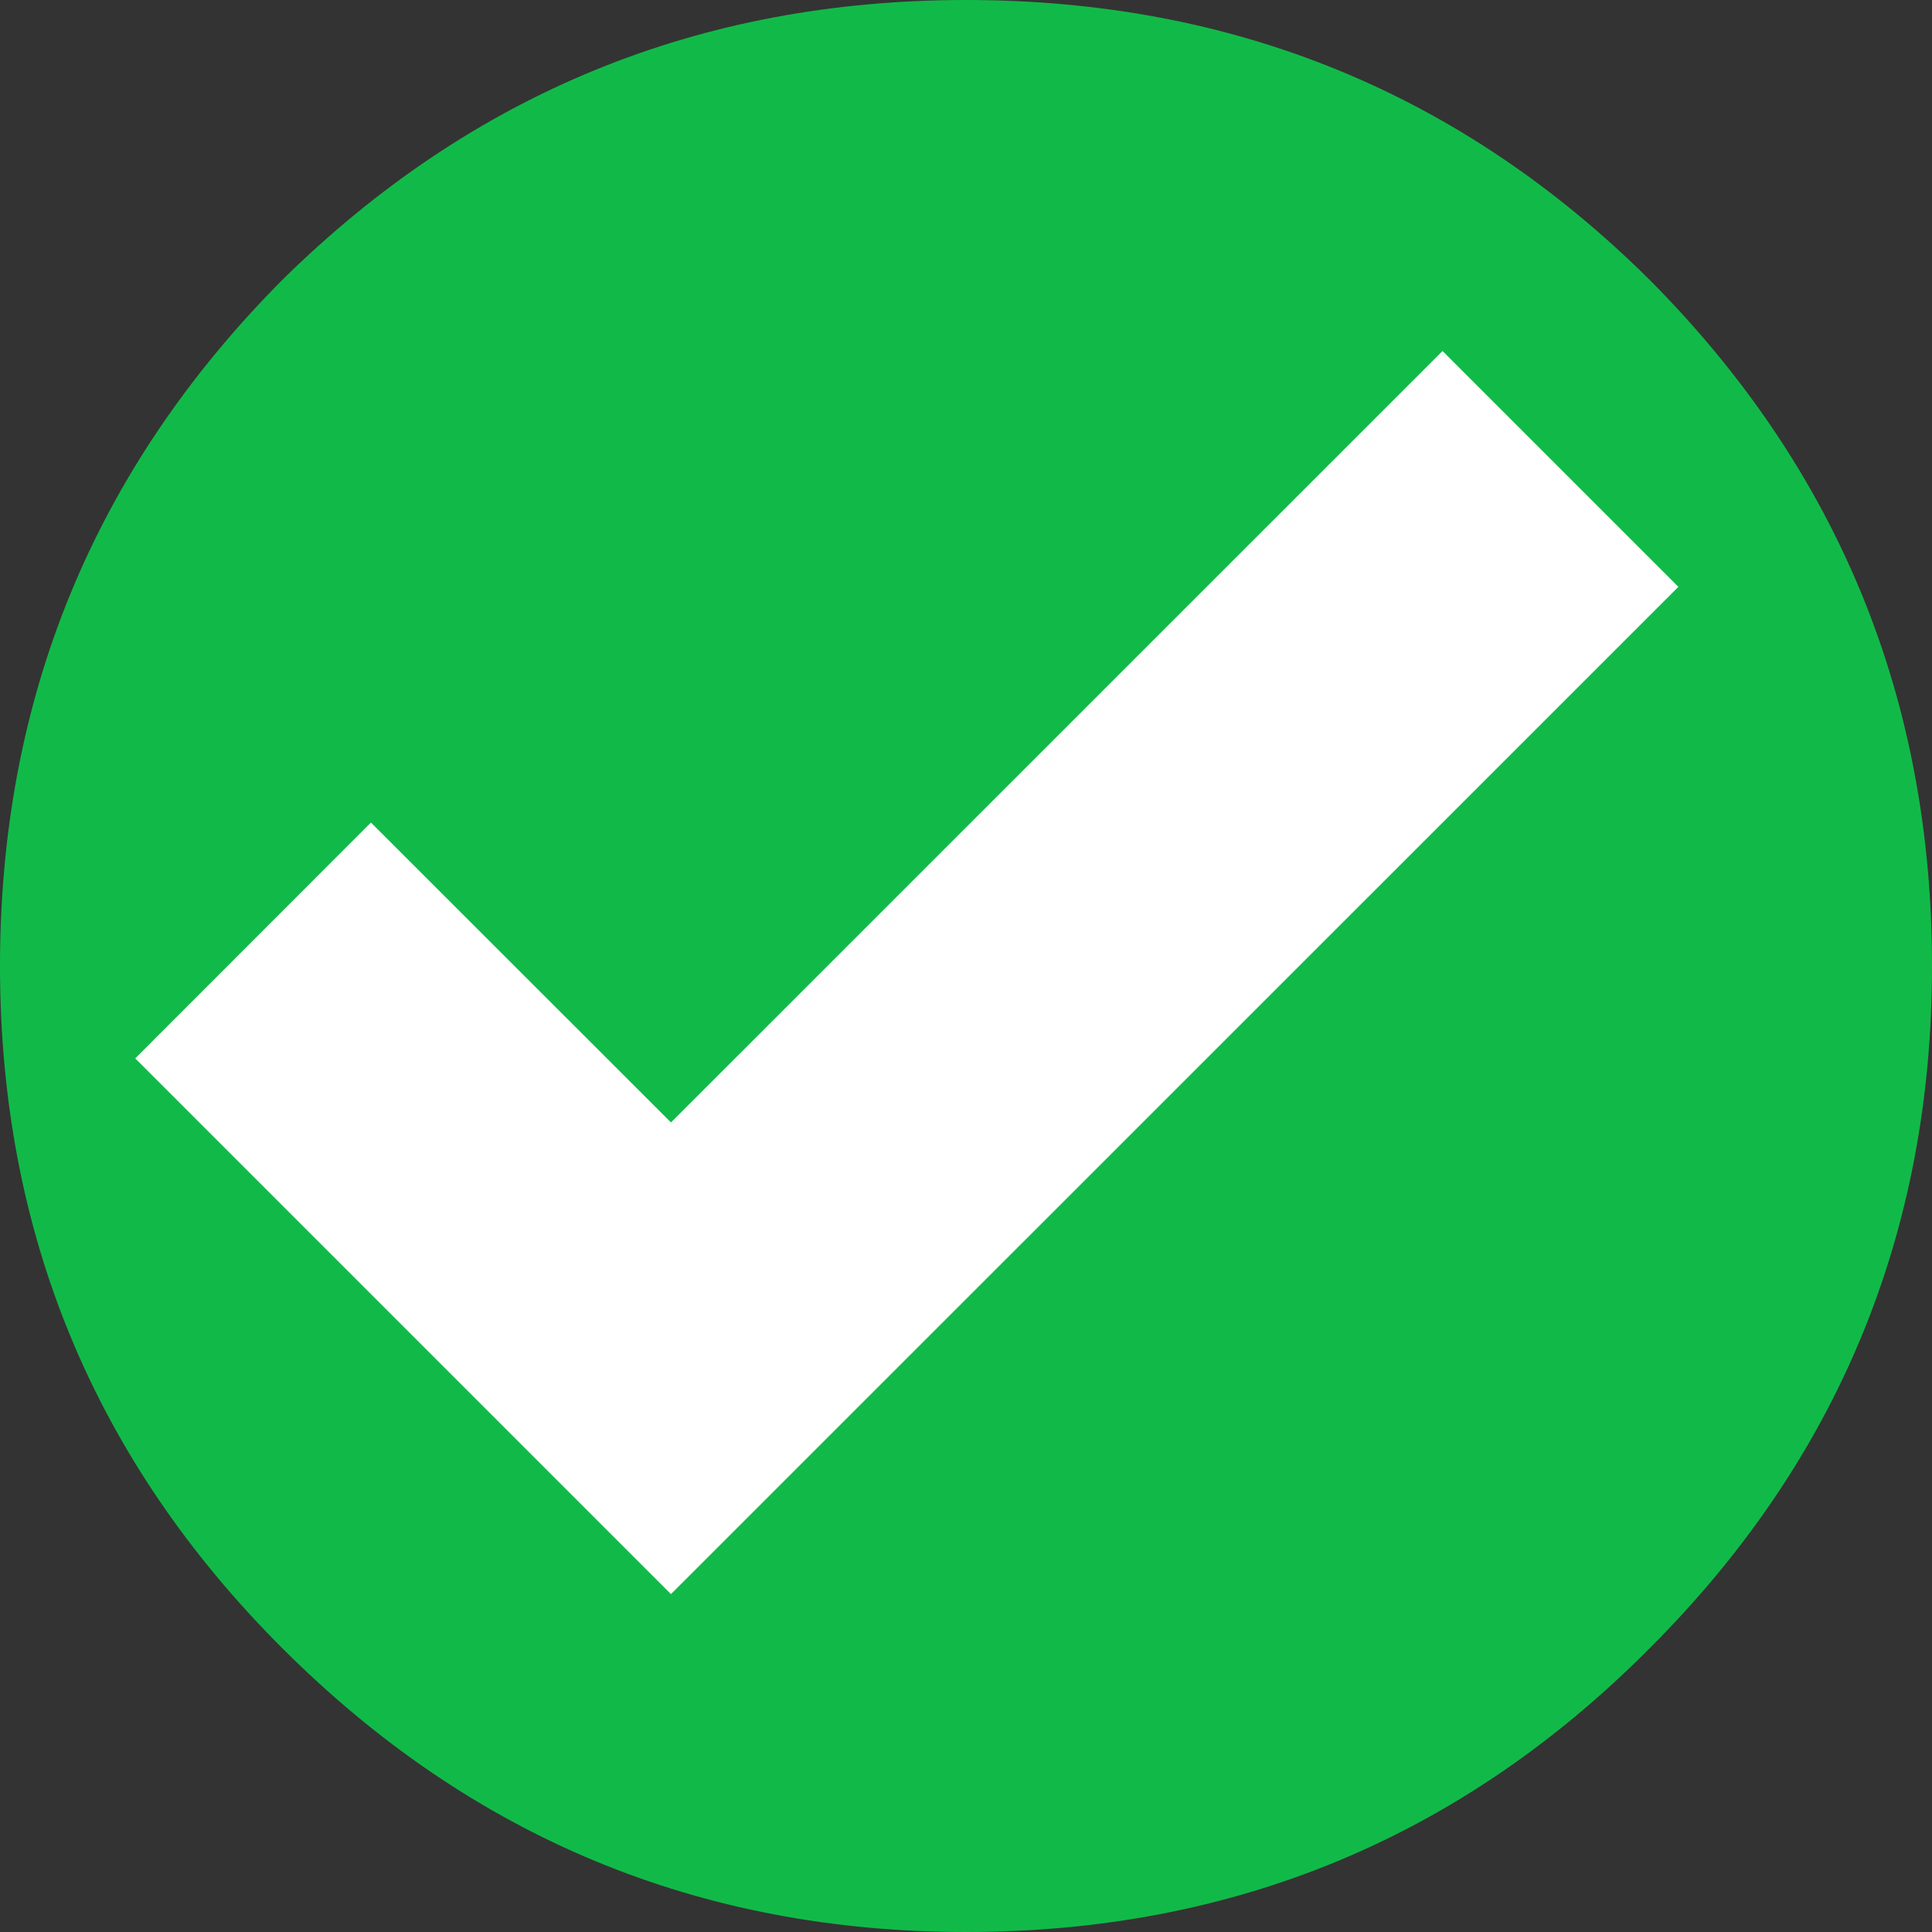
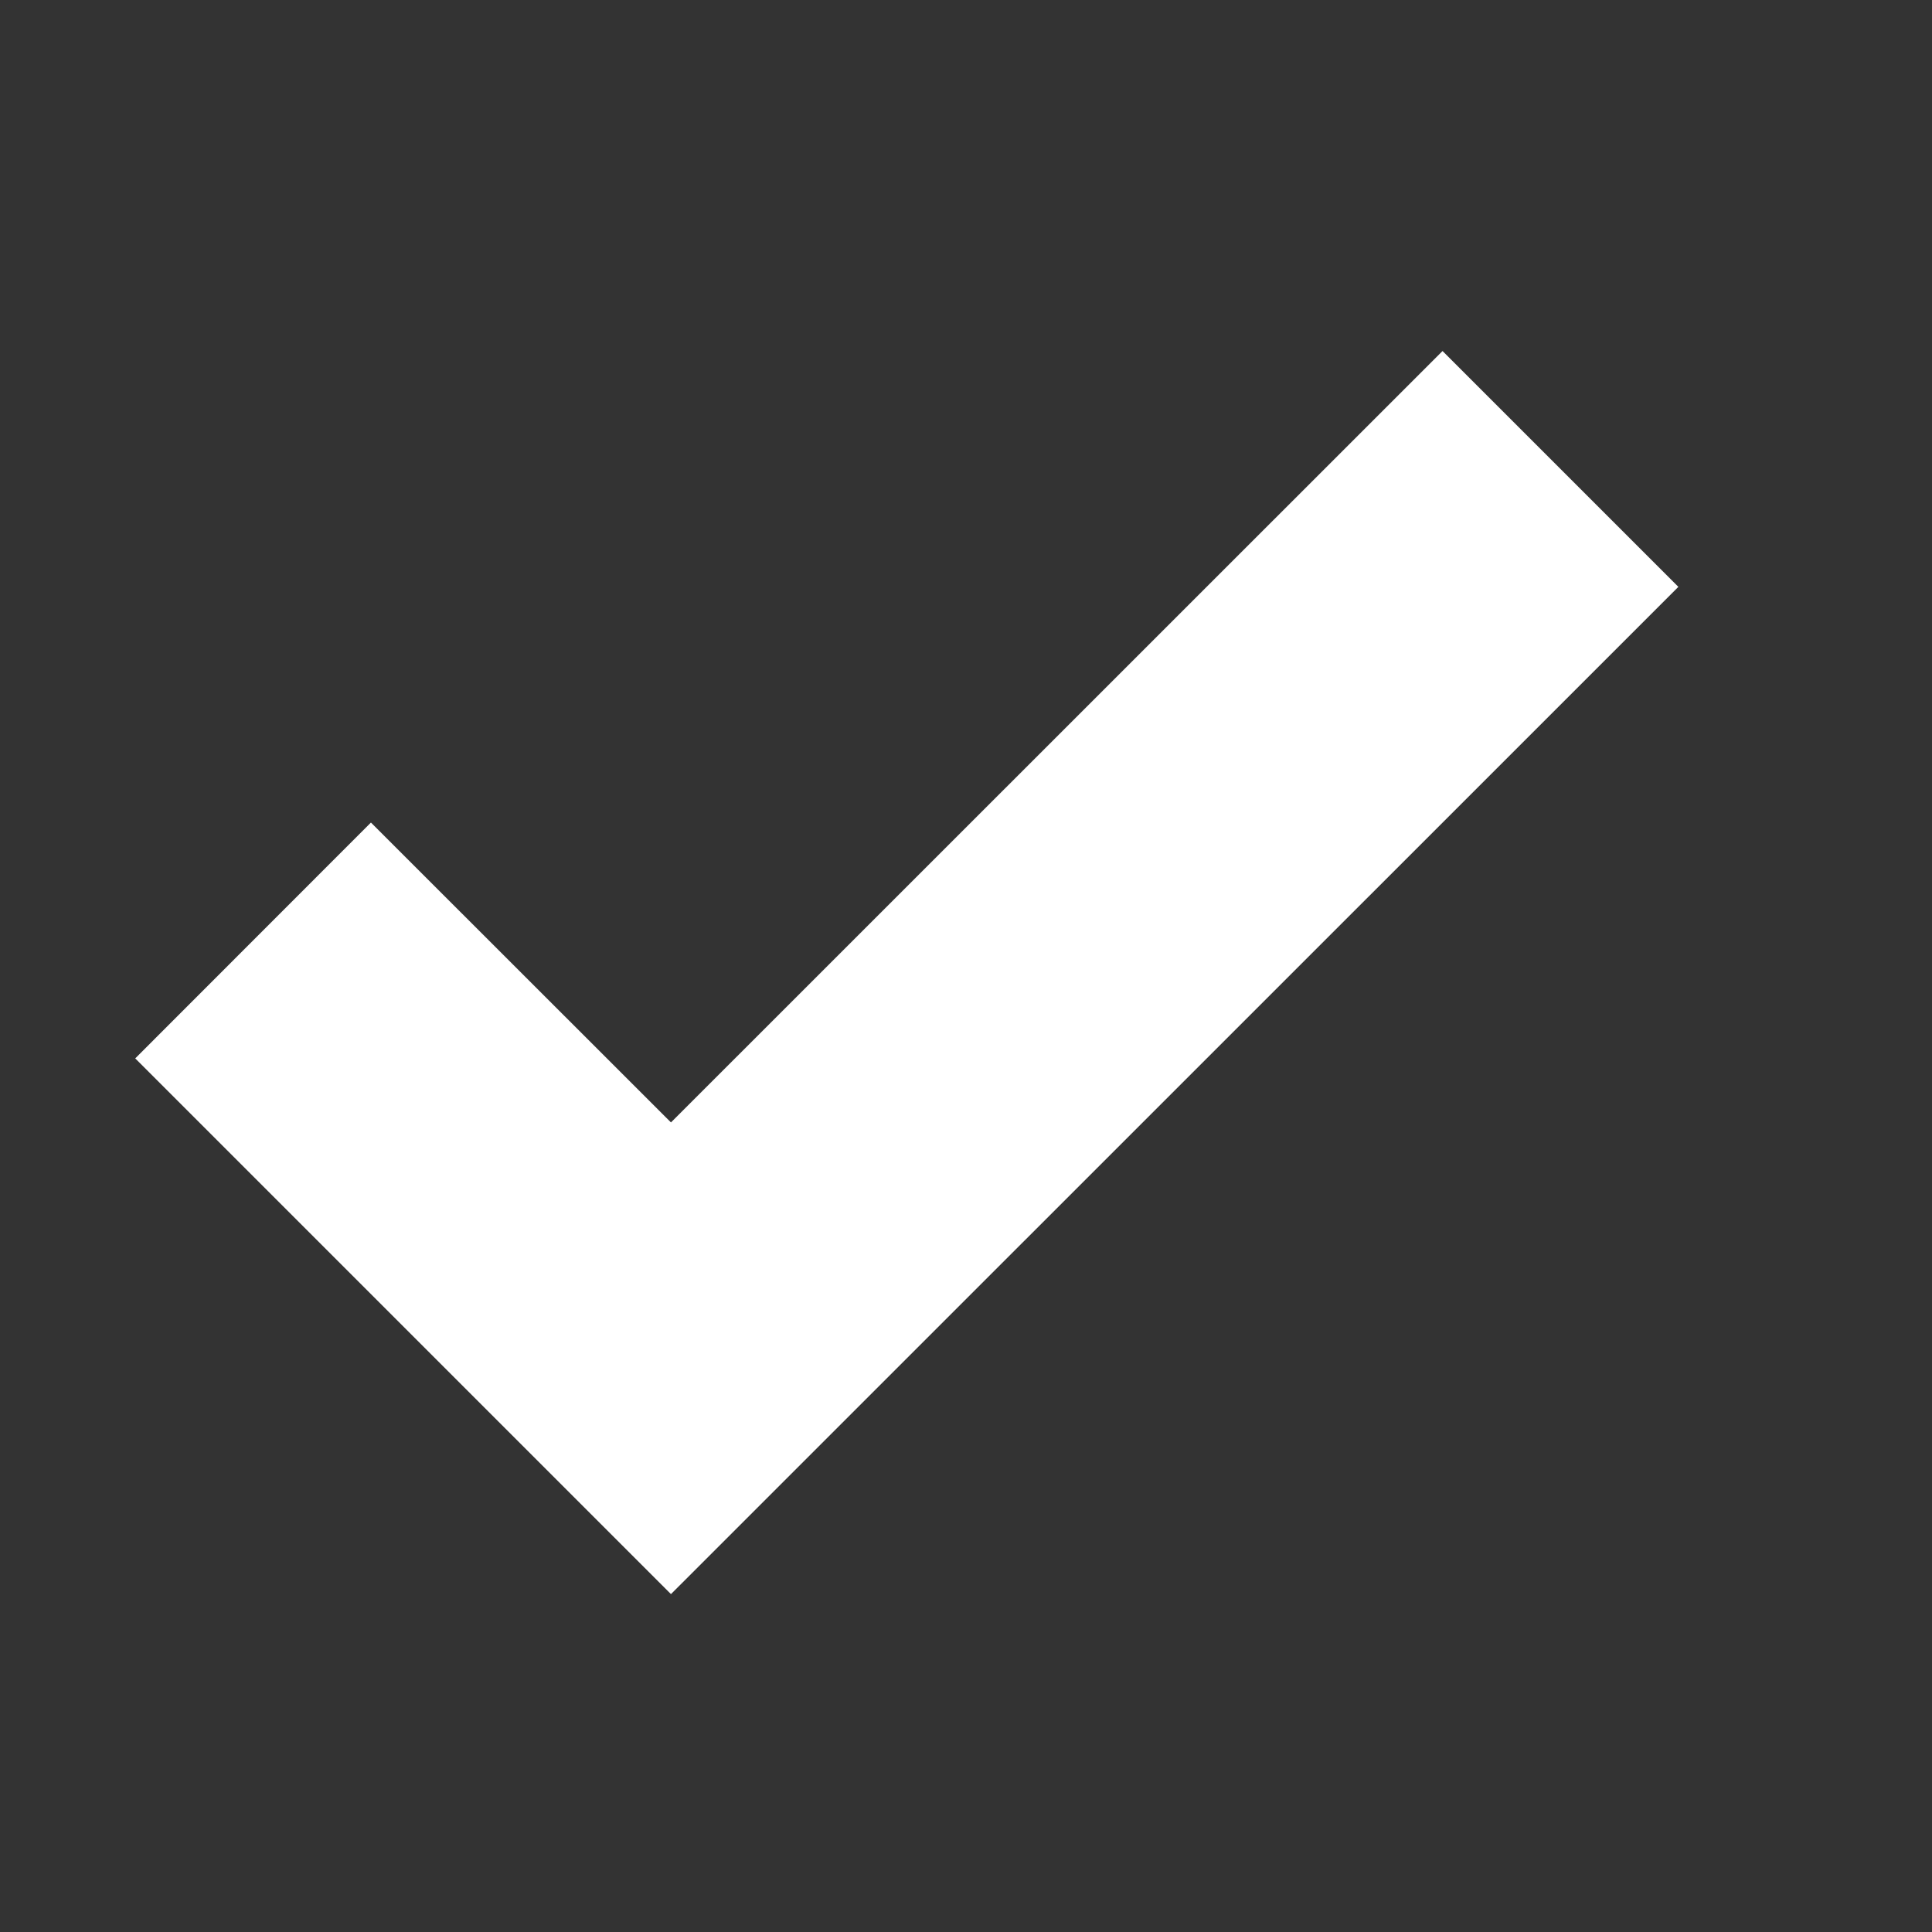
<svg xmlns="http://www.w3.org/2000/svg" xmlns:xlink="http://www.w3.org/1999/xlink" version="1.1" preserveAspectRatio="none" x="0px" y="0px" width="50px" height="50px" viewBox="0 0 50 50">
  <rect x="0" y="0" width="50" height="50" fill="#333333" stroke="none" />
  <defs>
    <g id="Layer1_0_FILL">
-       <path fill="#11BA48" stroke="none" d=" M 42.7 42.65 Q 50 35.35 50 25 50 14.6 42.7 7.25 35.4 0 25 0 14.65 0 7.3 7.25 0 14.6 0 25 0 35.35 7.3 42.65 14.65 50 25 50 35.4 50 42.7 42.65 Z" />
-     </g>
+       </g>
    <g id="Layer0_0_MEMBER_0_FILL">
-       <path fill="#FFFFFF" stroke="none" d=" M 512 128.05 L 433.75 49.8 177.75 305.75 78.2 206.25 0 284.5 177.75 462.25 512 128.05 Z" />
+       <path fill="#FFFFFF" stroke="none" d=" M 512 128.05 L 433.75 49.8 177.75 305.75 78.2 206.25 0 284.5 177.75 462.25 512 128.05 " />
    </g>
  </defs>
  <g transform="matrix( 1, 0, 0, 1, 0,0) ">
    <use xlink:href="#Layer1_0_FILL" />
  </g>
  <g transform="matrix( 0.078, 0, 0, 0.078, 3.5,5.2) ">
    <use xlink:href="#Layer0_0_MEMBER_0_FILL" />
  </g>
</svg>